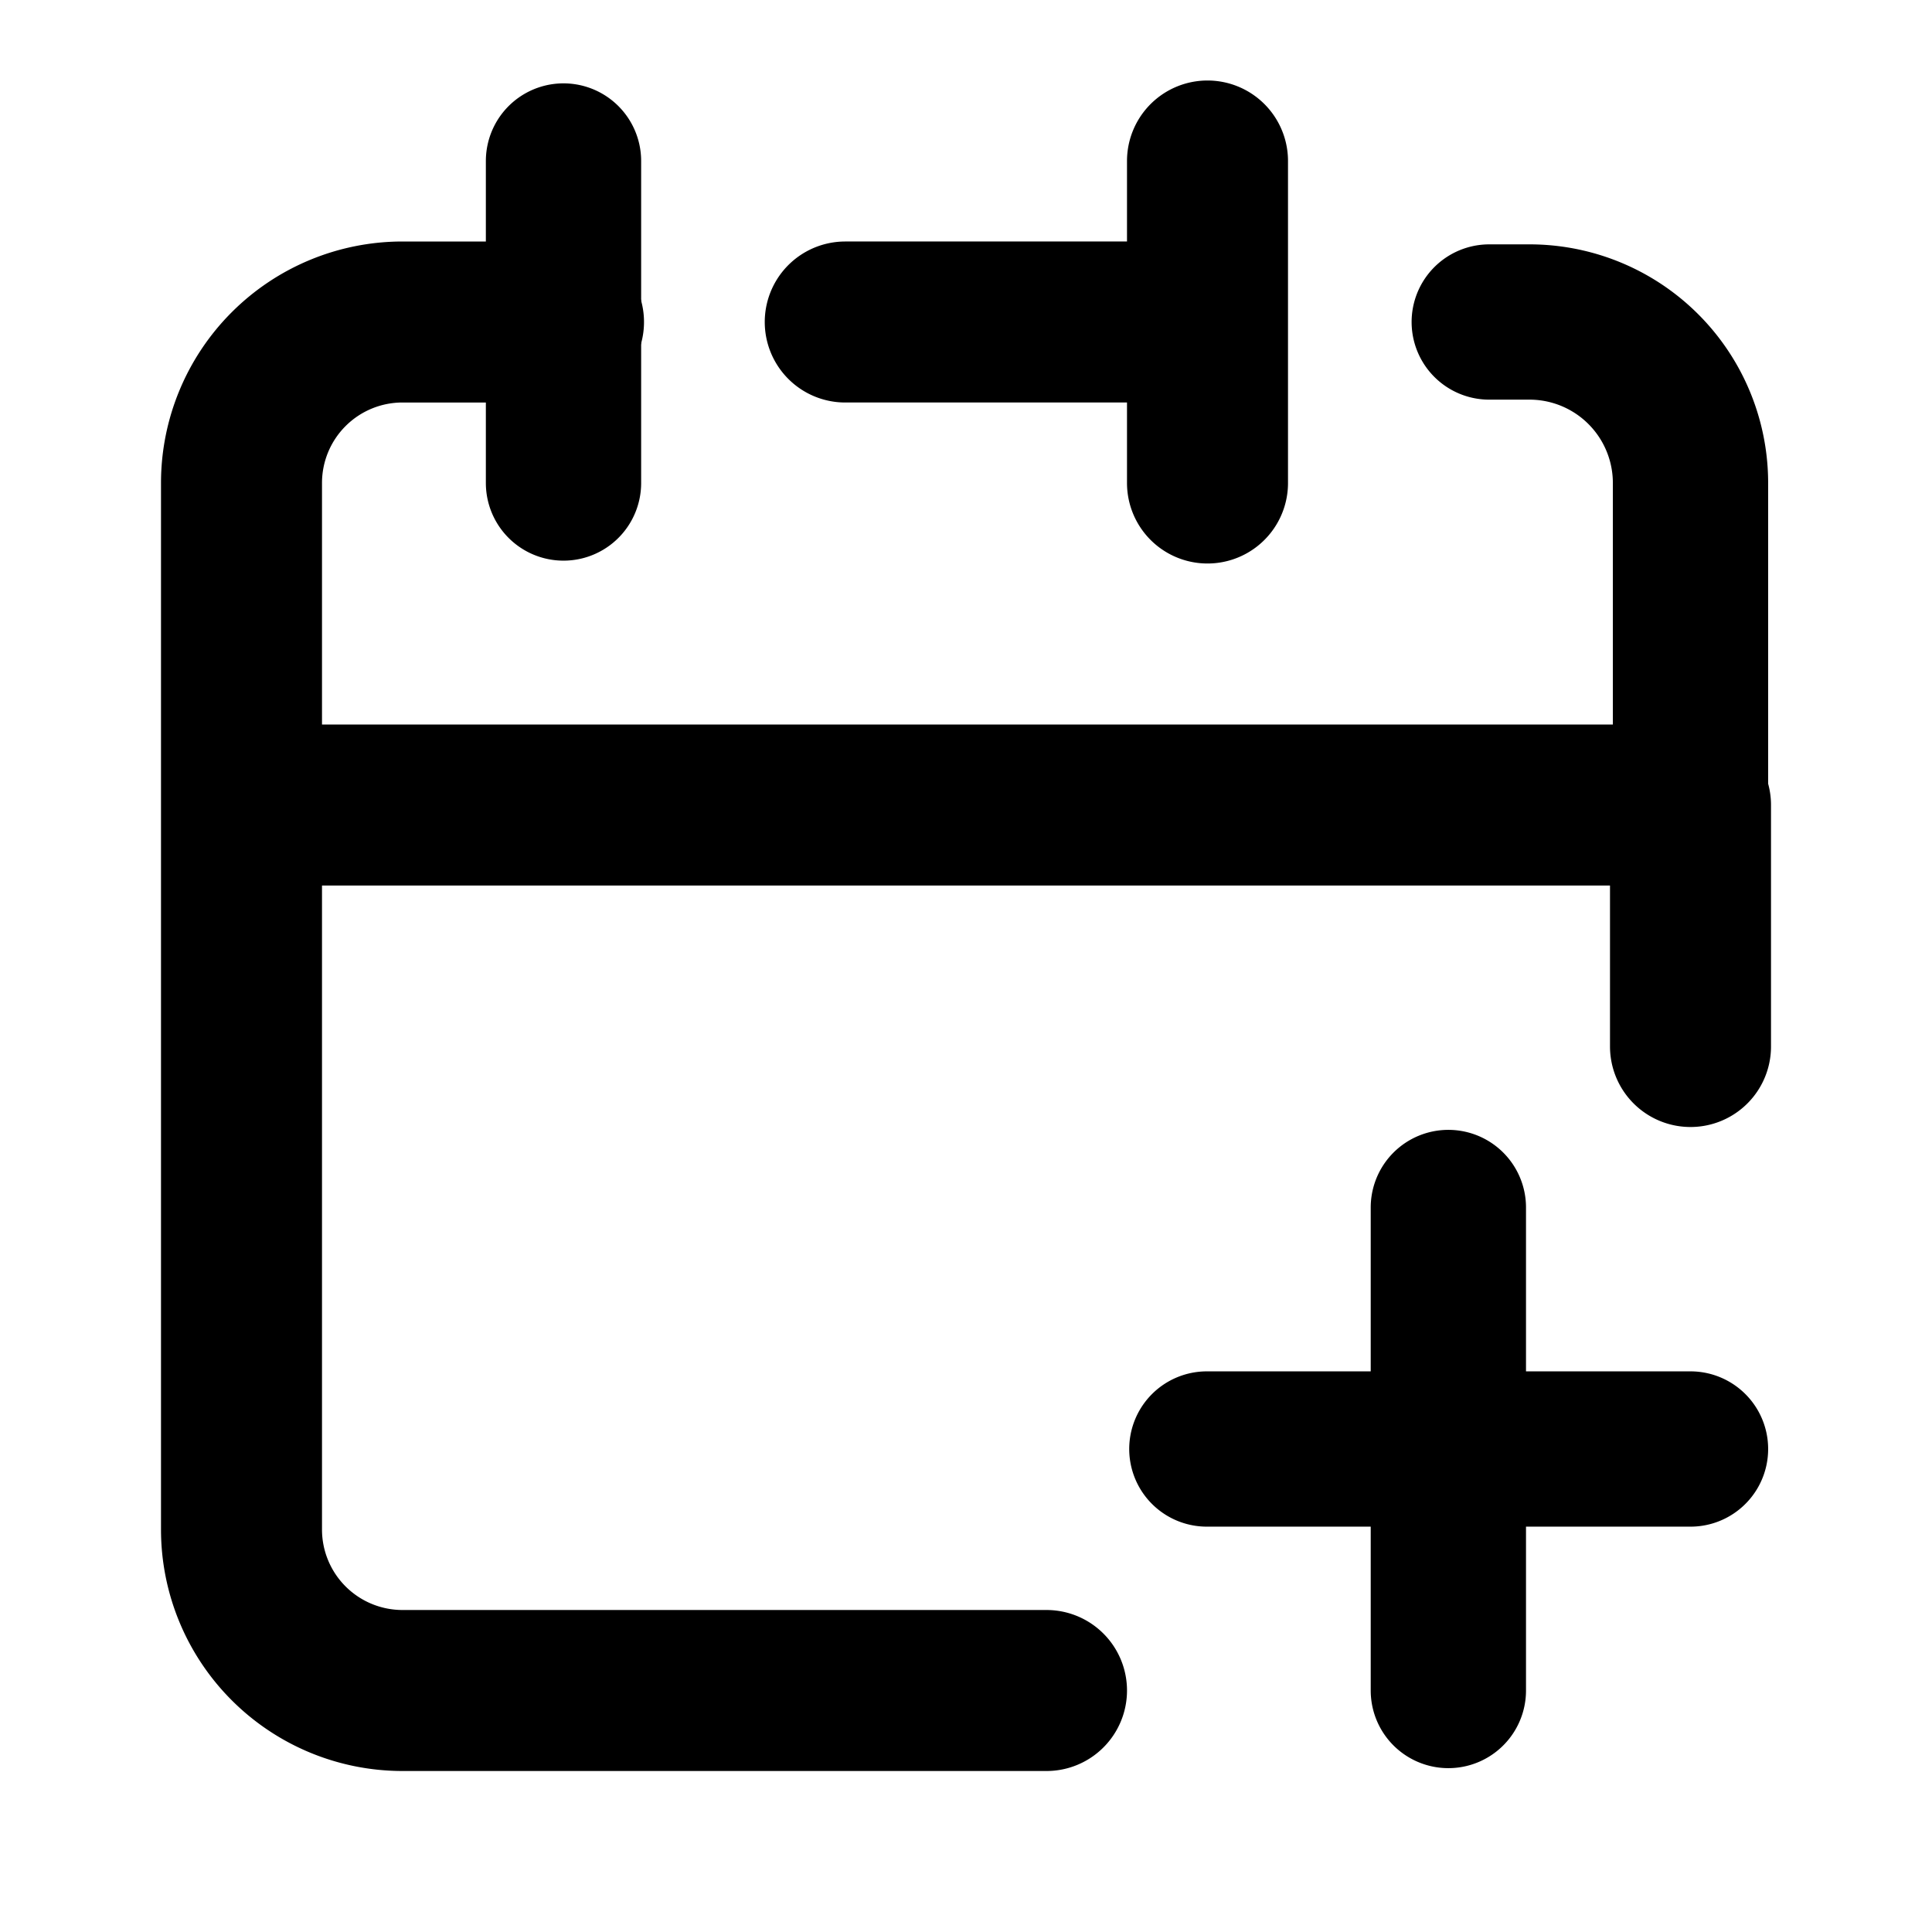
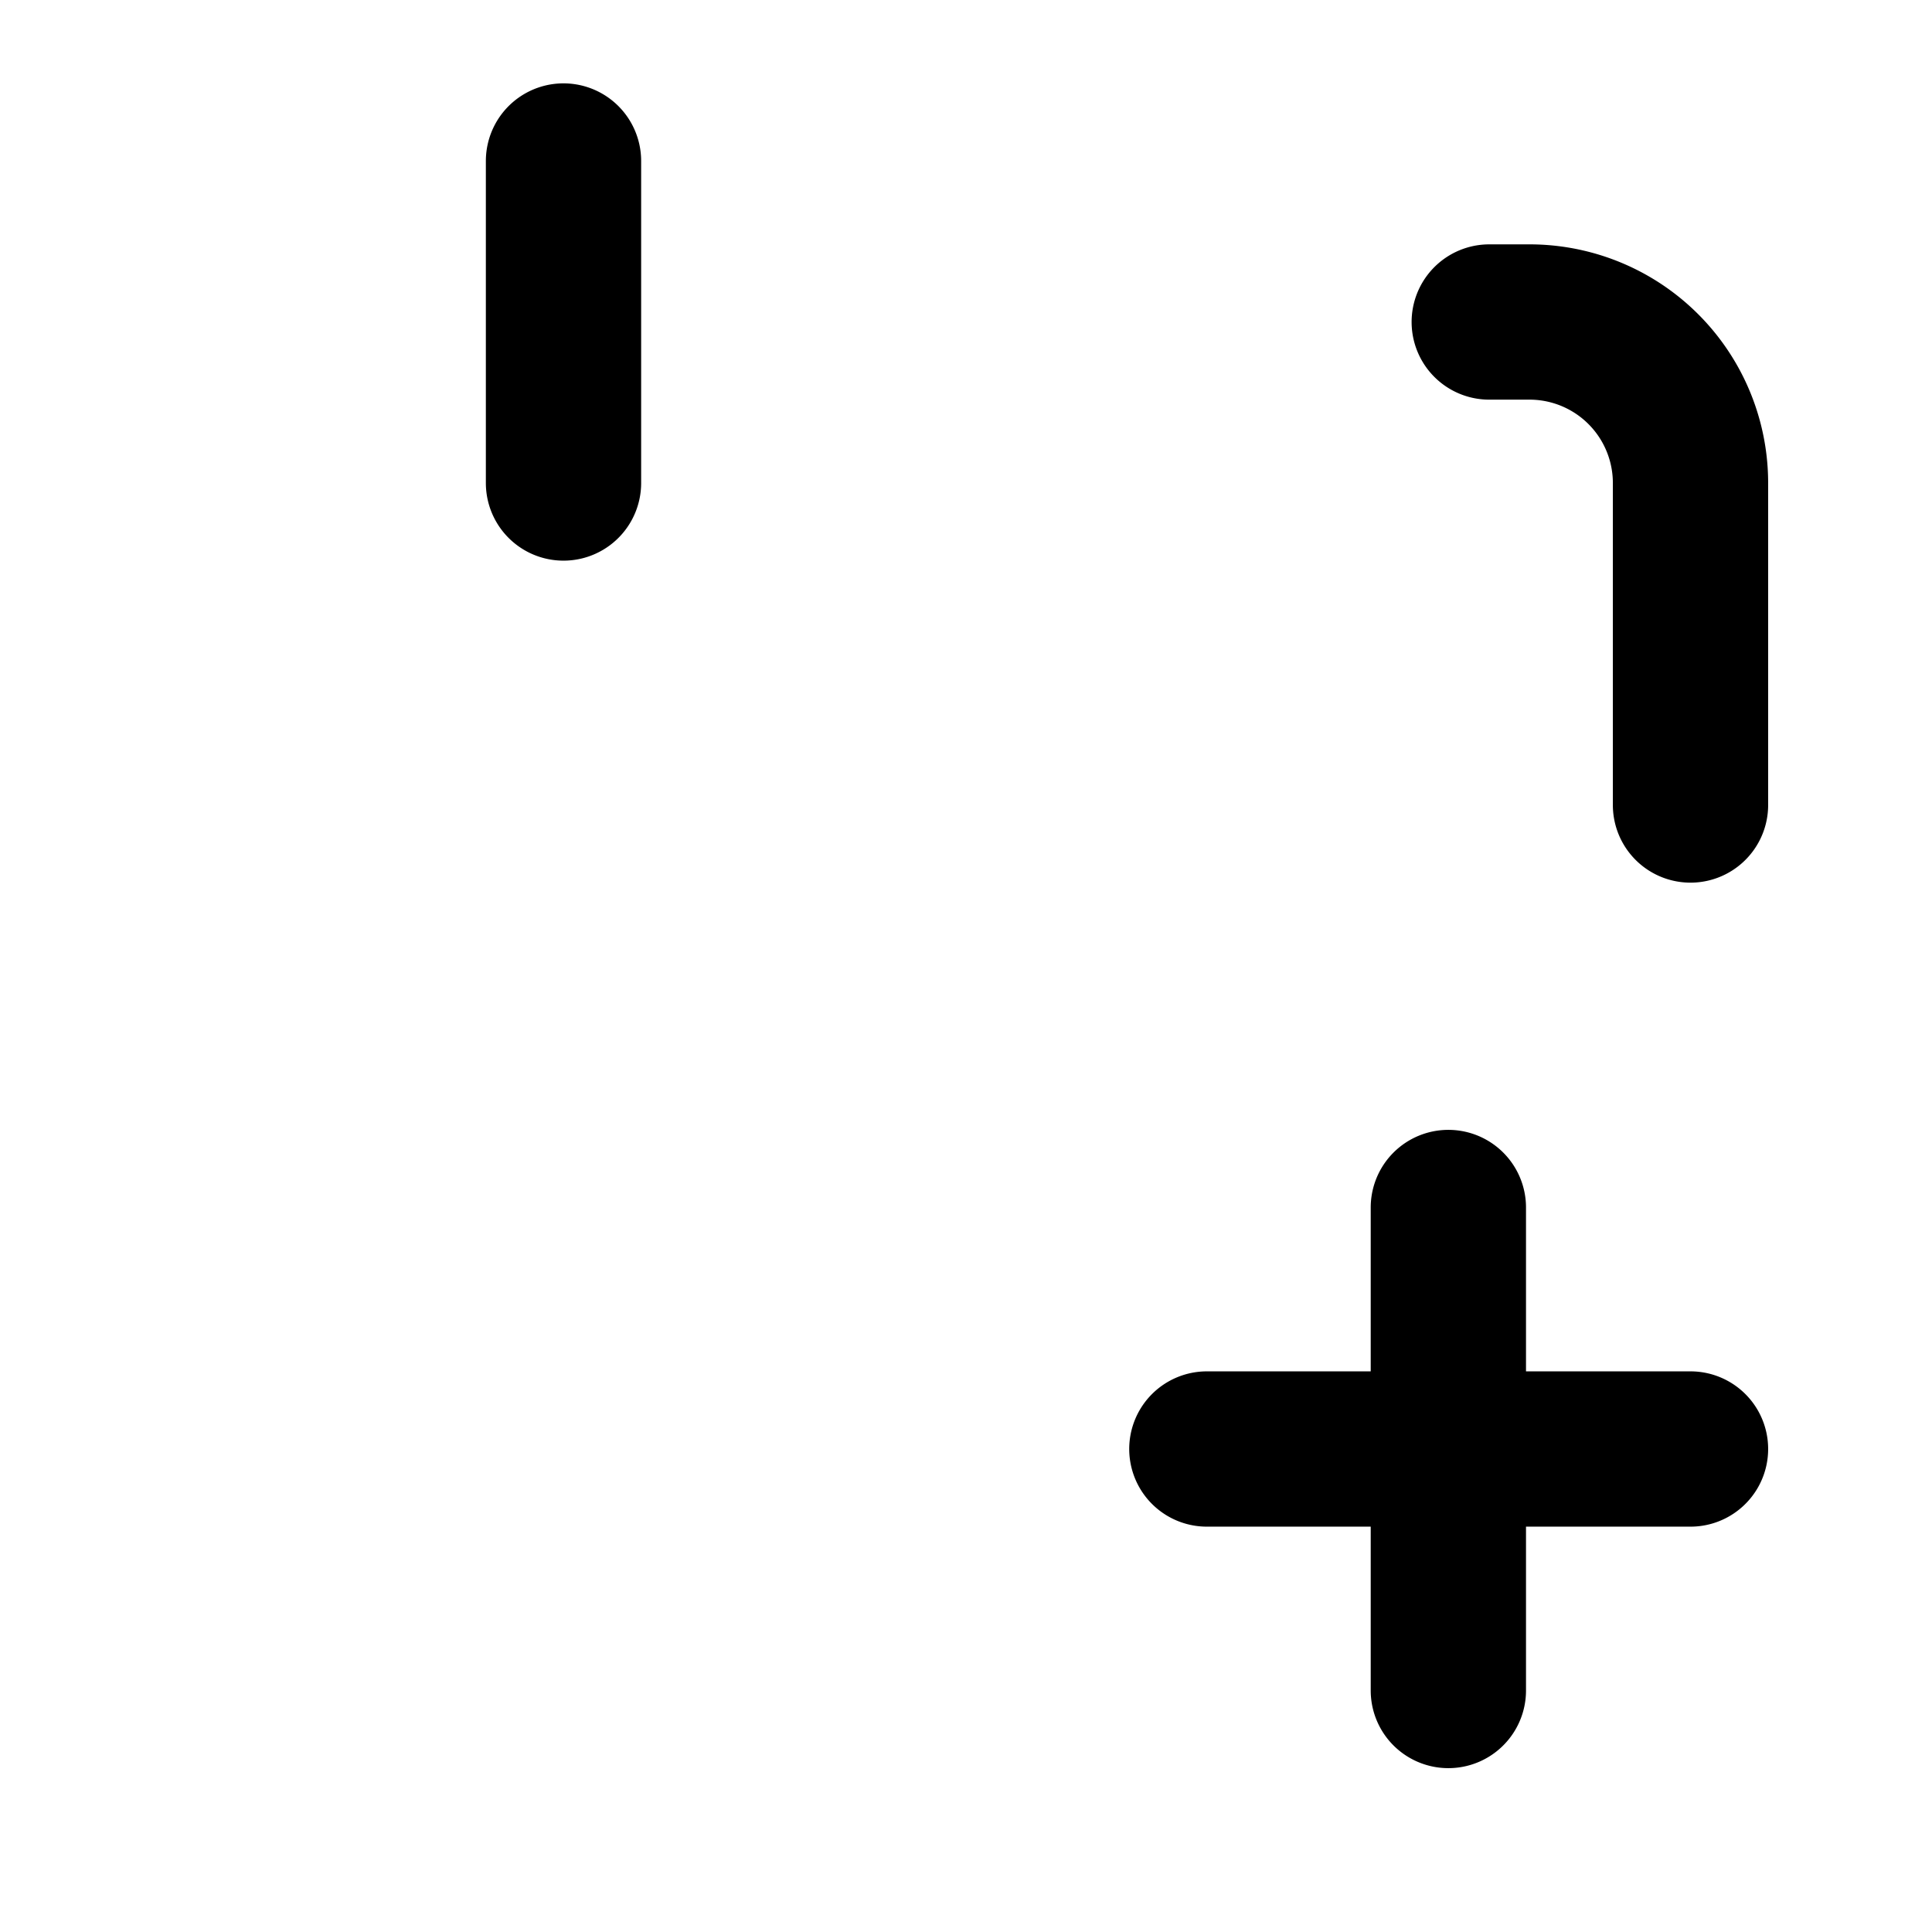
<svg xmlns="http://www.w3.org/2000/svg" width="24" height="24" fill="none">
-   <path stroke="#000" stroke-linecap="round" stroke-linejoin="round" stroke-width="2" d="M13 21H5a2 2 0 0 1-2-2v-9h18v3m-6-9V2m0 2v2m0-2h-4.5M3 10V6a2 2 0 0 1 2-2h2" />
  <path stroke="#000" stroke-linecap="round" stroke-linejoin="round" stroke-width="1.929" d="M7 2v4m14 4V6a2 2 0 0 0-2-2h-.5m-3.508 14h3M21 18h-3.008m0 0v-3m0 3v3" />
</svg>